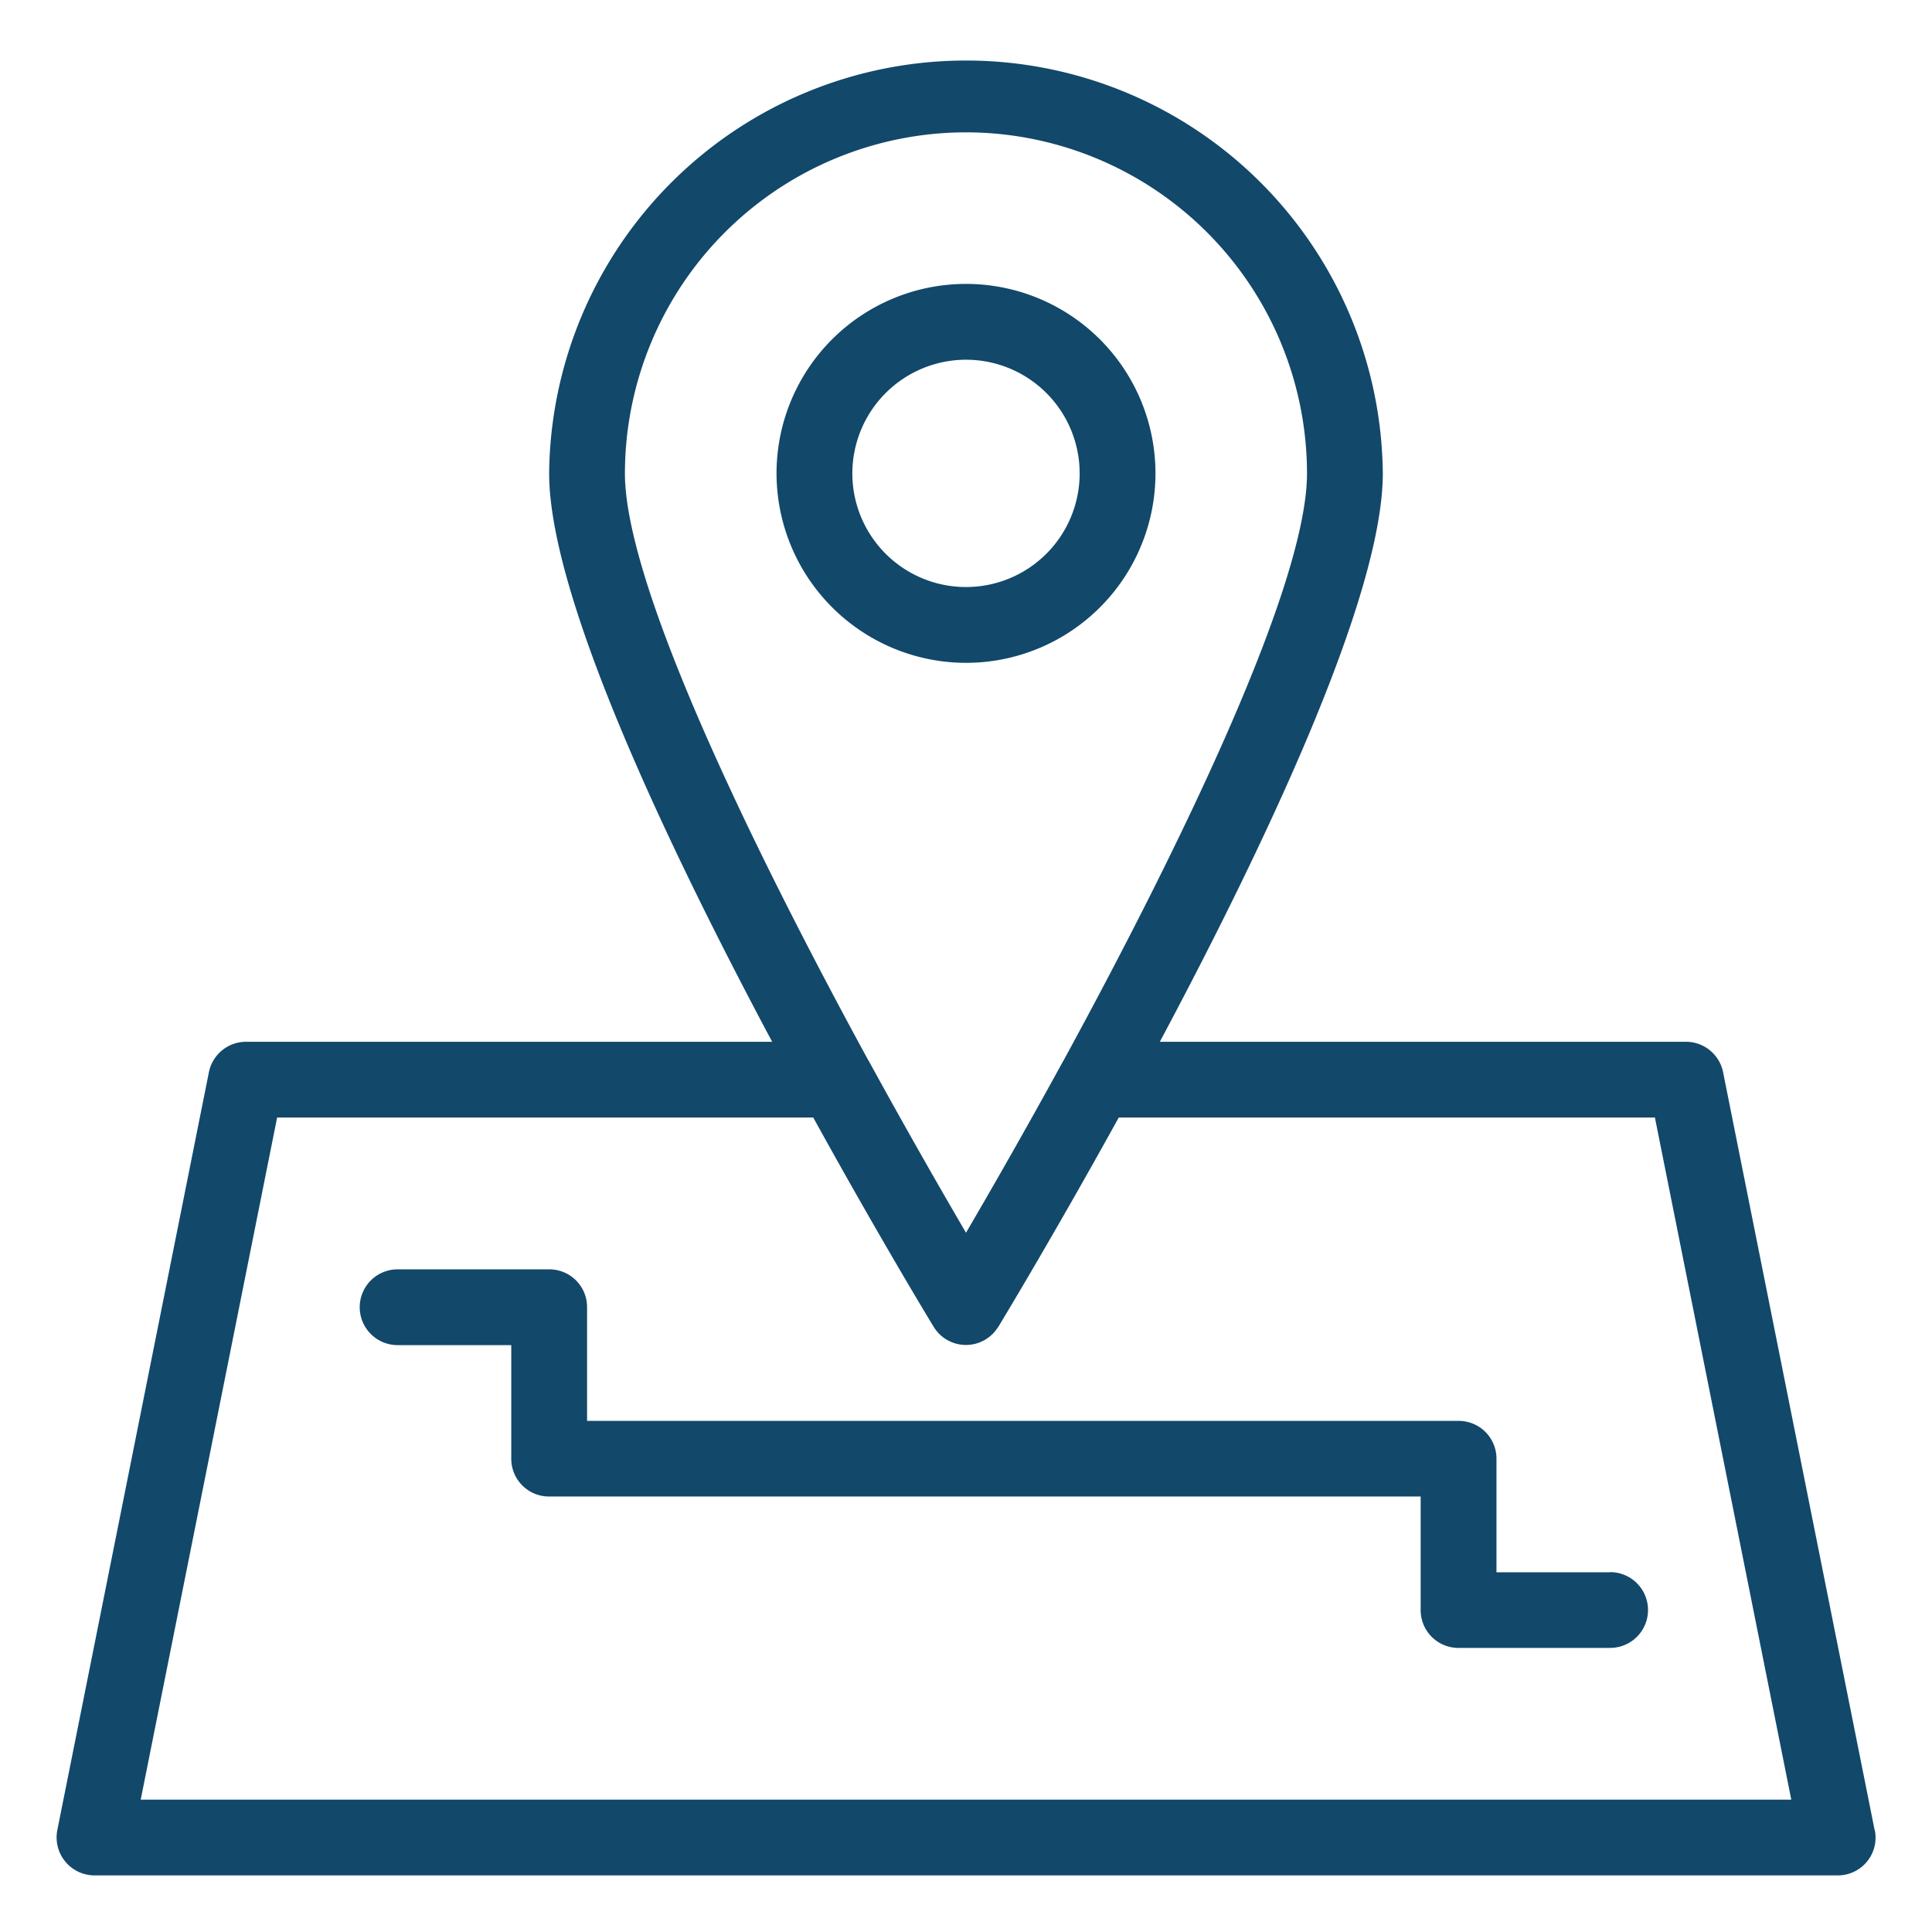
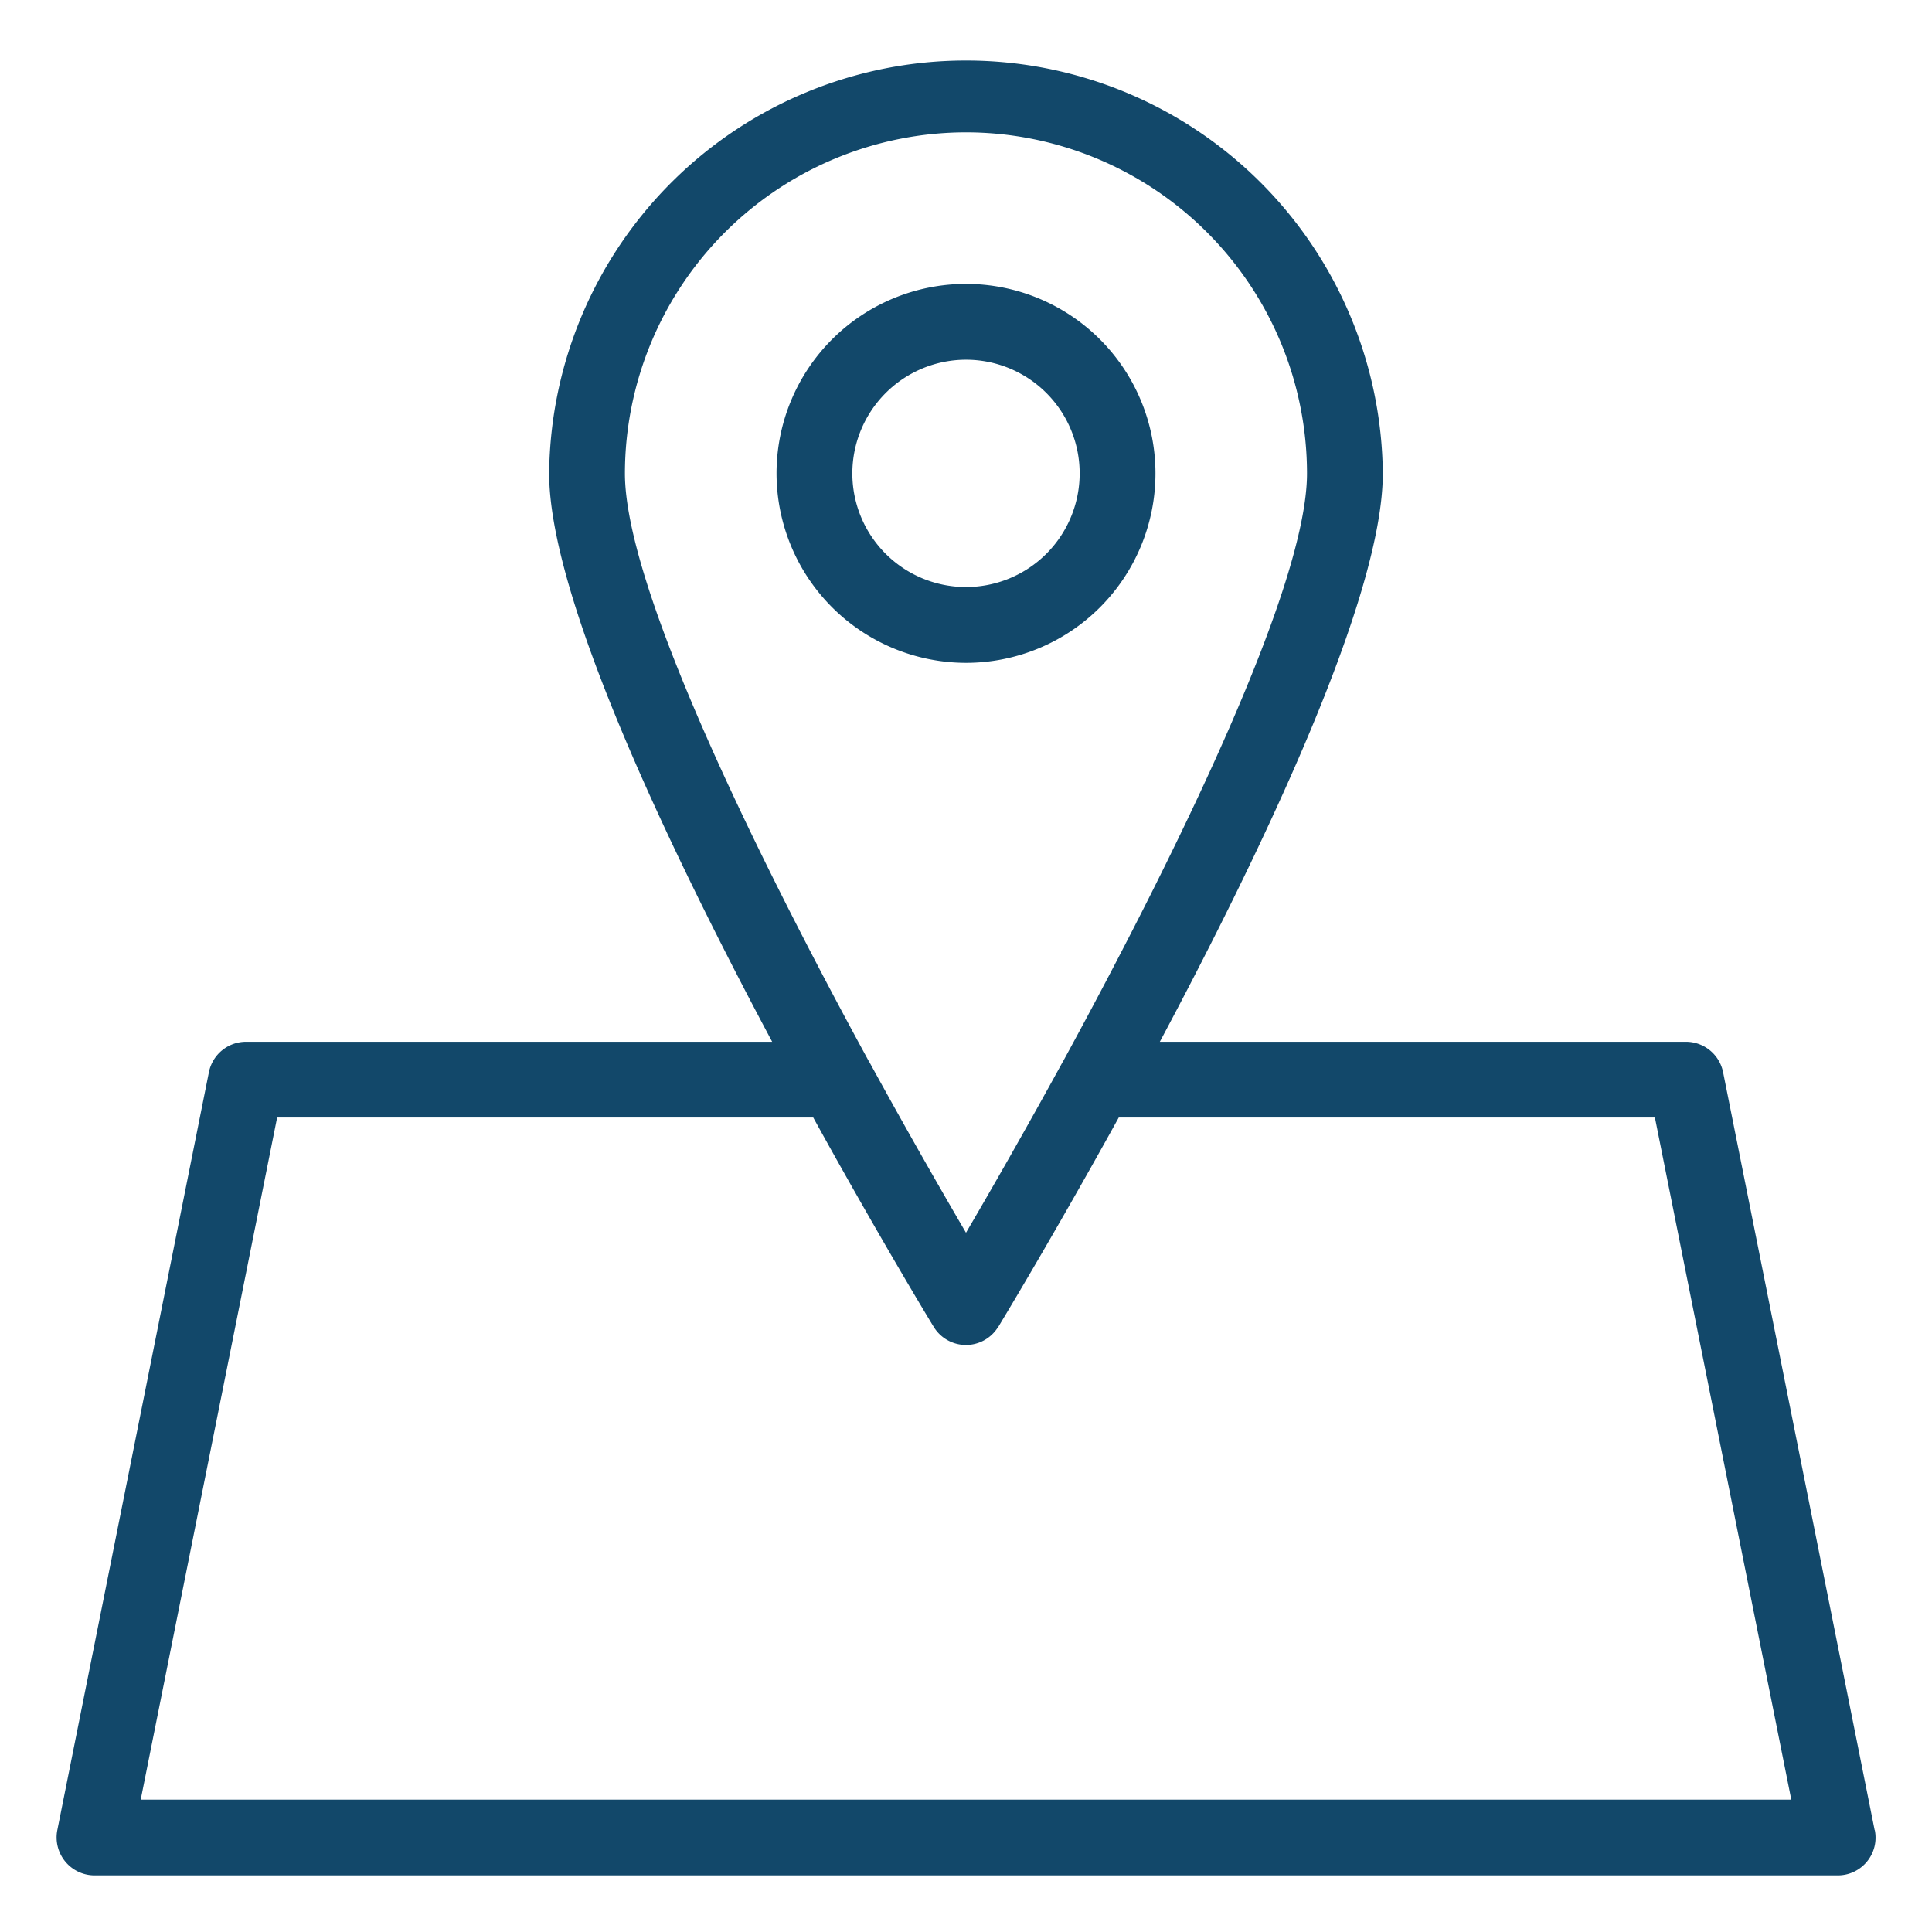
<svg xmlns="http://www.w3.org/2000/svg" id="Layer_1" data-name="Layer 1" viewBox="0 0 512 512">
  <defs>
    <style>.cls-1{fill:#12486a;}</style>
  </defs>
-   <path class="cls-1" d="M426.7,416.67H396.58V386.55a10,10,0,0,0-10-10h-231V346.39a10,10,0,0,0-10-10H105.37a10,10,0,0,0,0,20.08h30.12v30.12a10,10,0,0,0,10,10h231v30.12a10,10,0,0,0,10,10H426.7a10,10,0,1,0,0-20.08Z" />
  <path class="cls-1" d="M496.8,485,456.64,284.16a10.05,10.05,0,0,0-9.85-8.08H307.37c27.89-52.29,59.09-118.07,59.09-150.62a110.47,110.47,0,0,0-220.93,0c0,32.55,31.21,98.33,59.1,150.62H65.21a10.05,10.05,0,0,0-9.85,8.07L15.19,485A10.06,10.06,0,0,0,25,497H487a10,10,0,0,0,9.84-12ZM256,35.07h0a90.47,90.47,0,0,1,90.37,90.38c0,29.94-34.35,100.28-64.59,155.72l-.09.13c-10.13,18.51-19.36,34.57-25.69,45.39-6.32-10.82-15.56-26.88-25.69-45.39l-.15-.22c-30.23-55.42-64.55-125.69-64.55-155.63A90.49,90.49,0,0,1,256,35.07ZM37.29,476.92,73.44,296.16H215.52c16.8,30.47,30.4,53,31.9,55.43a10,10,0,0,0,16.89.38c.09-.13.2-.25.28-.38l1-1.67c3.69-6.13,16-26.81,30.89-53.76H438.57l36.14,180.76Z" />
  <path class="cls-1" d="M256,175.66a50.21,50.21,0,1,0-50.21-50.21A50.27,50.27,0,0,0,256,175.66Zm0-80.33a30.12,30.12,0,1,1-30.12,30.12A30.15,30.15,0,0,1,256,95.33Z" />
</svg>